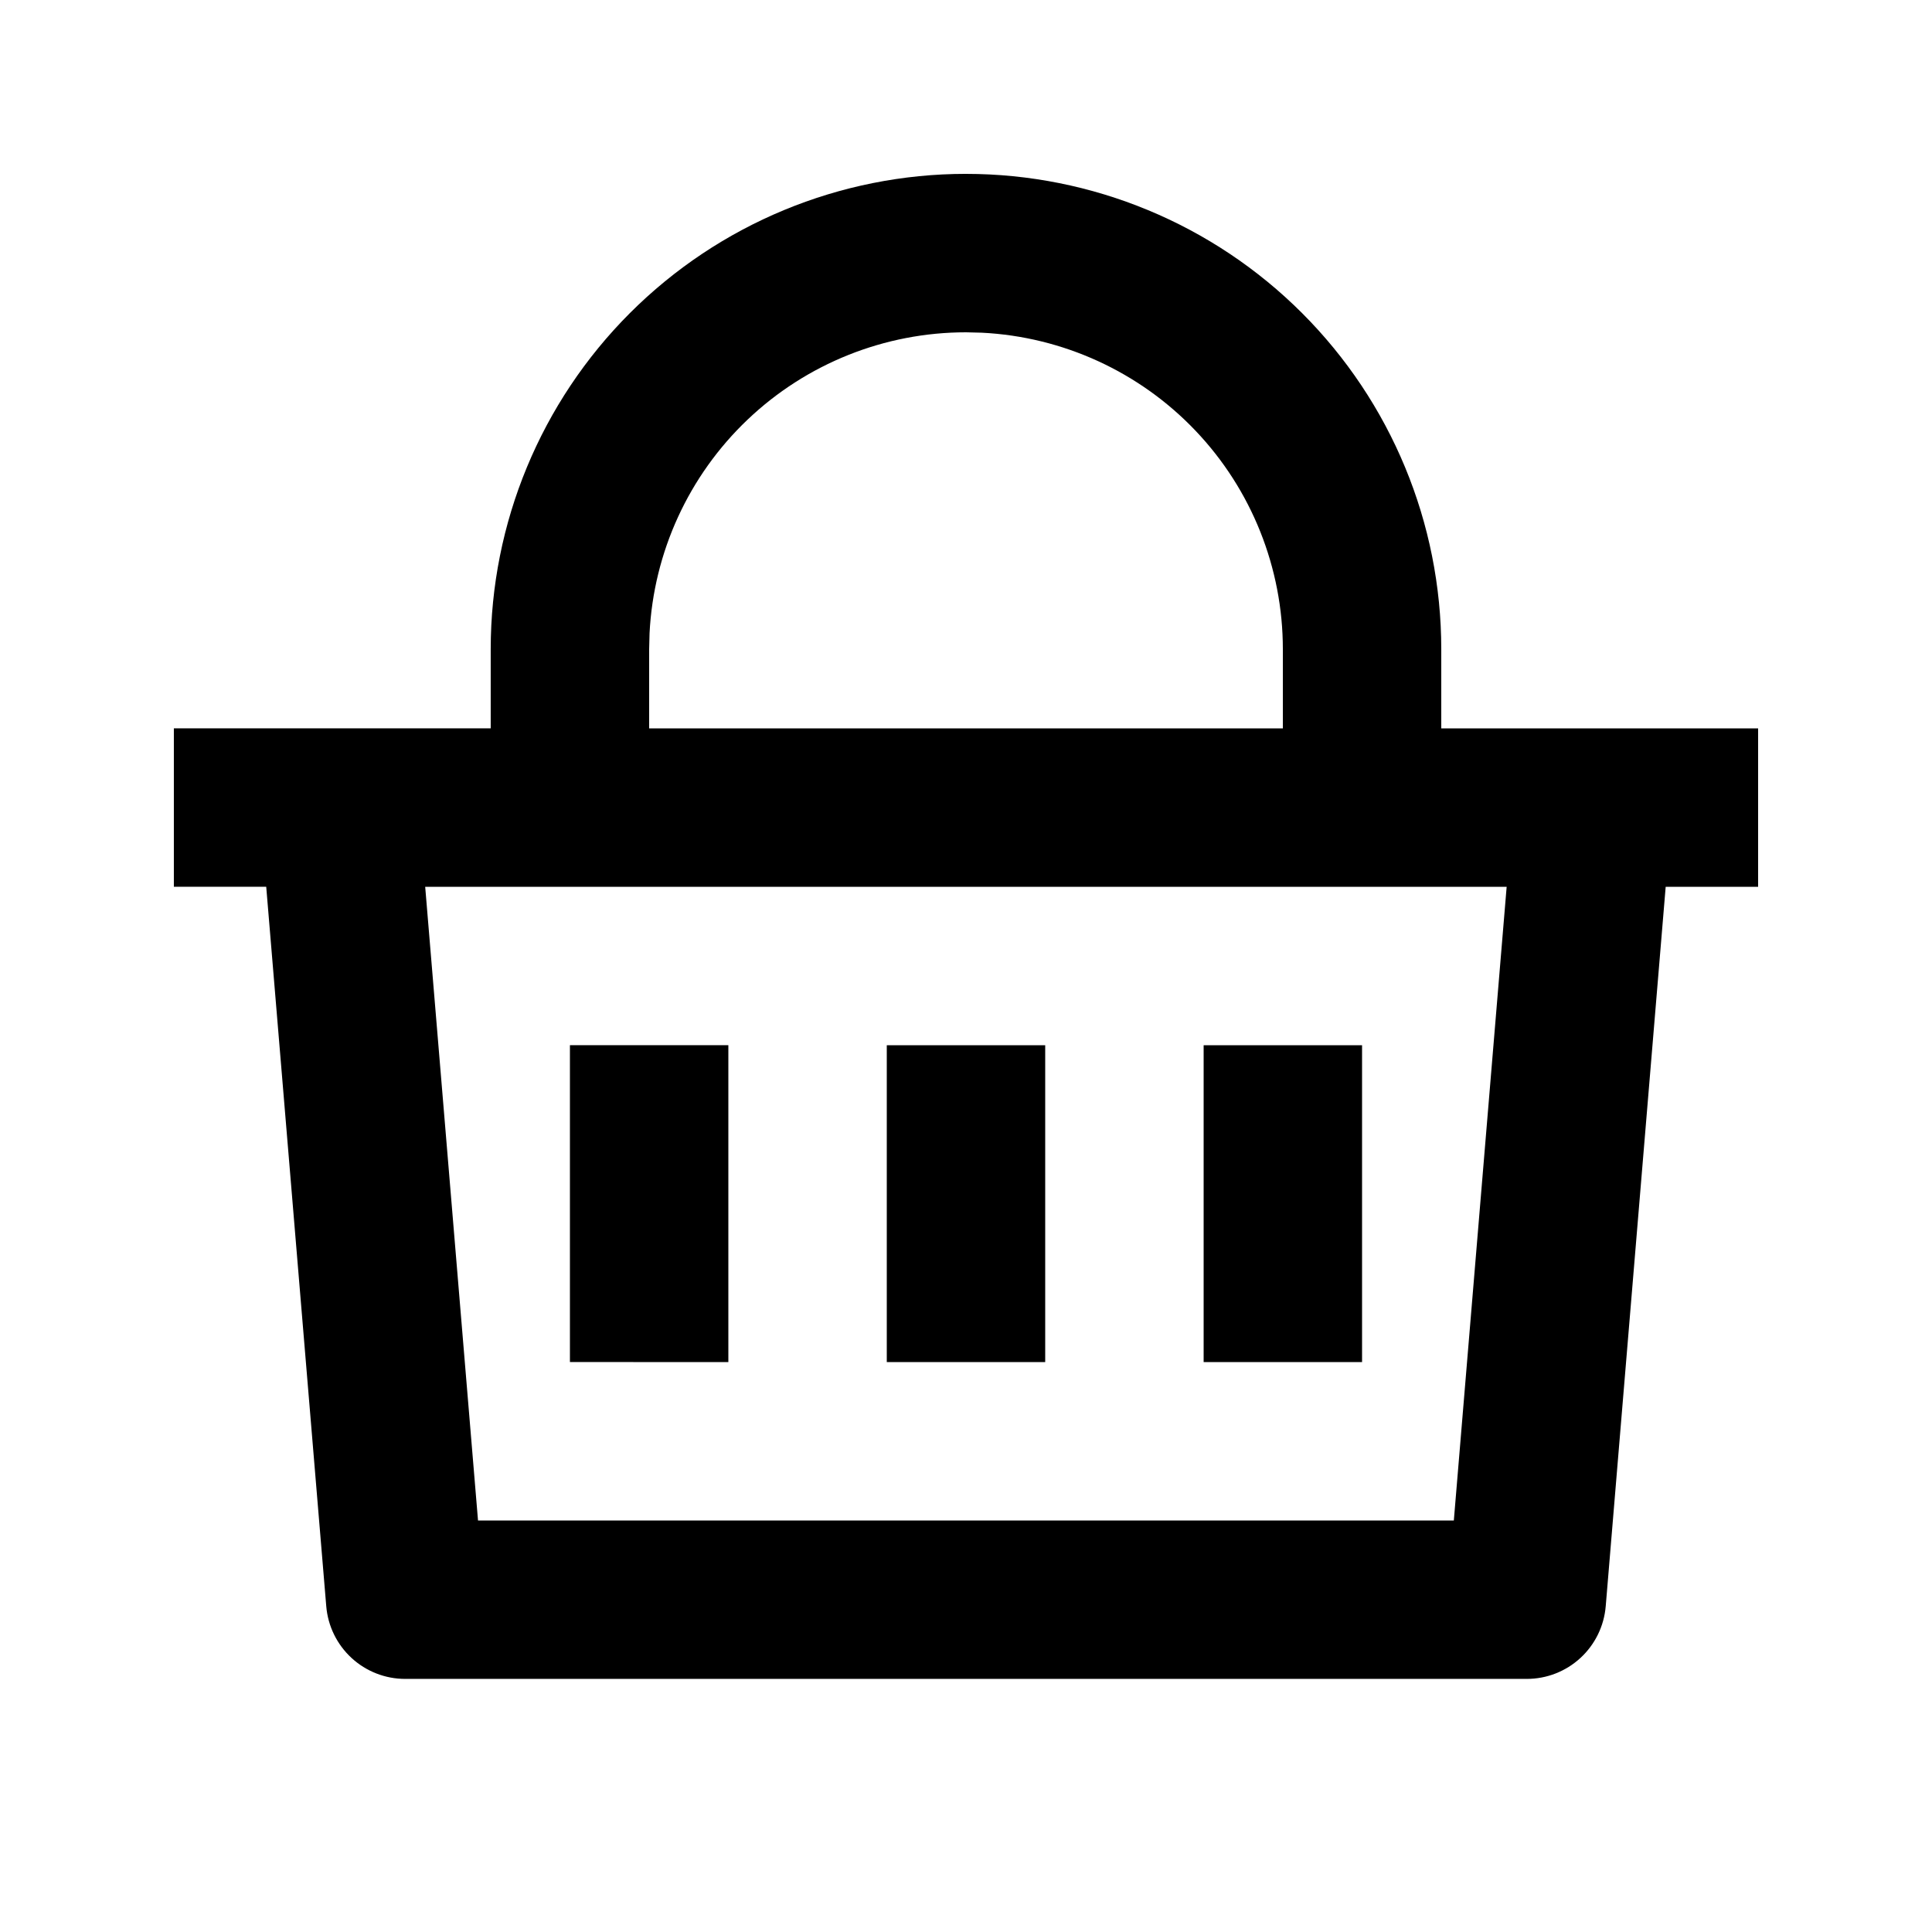
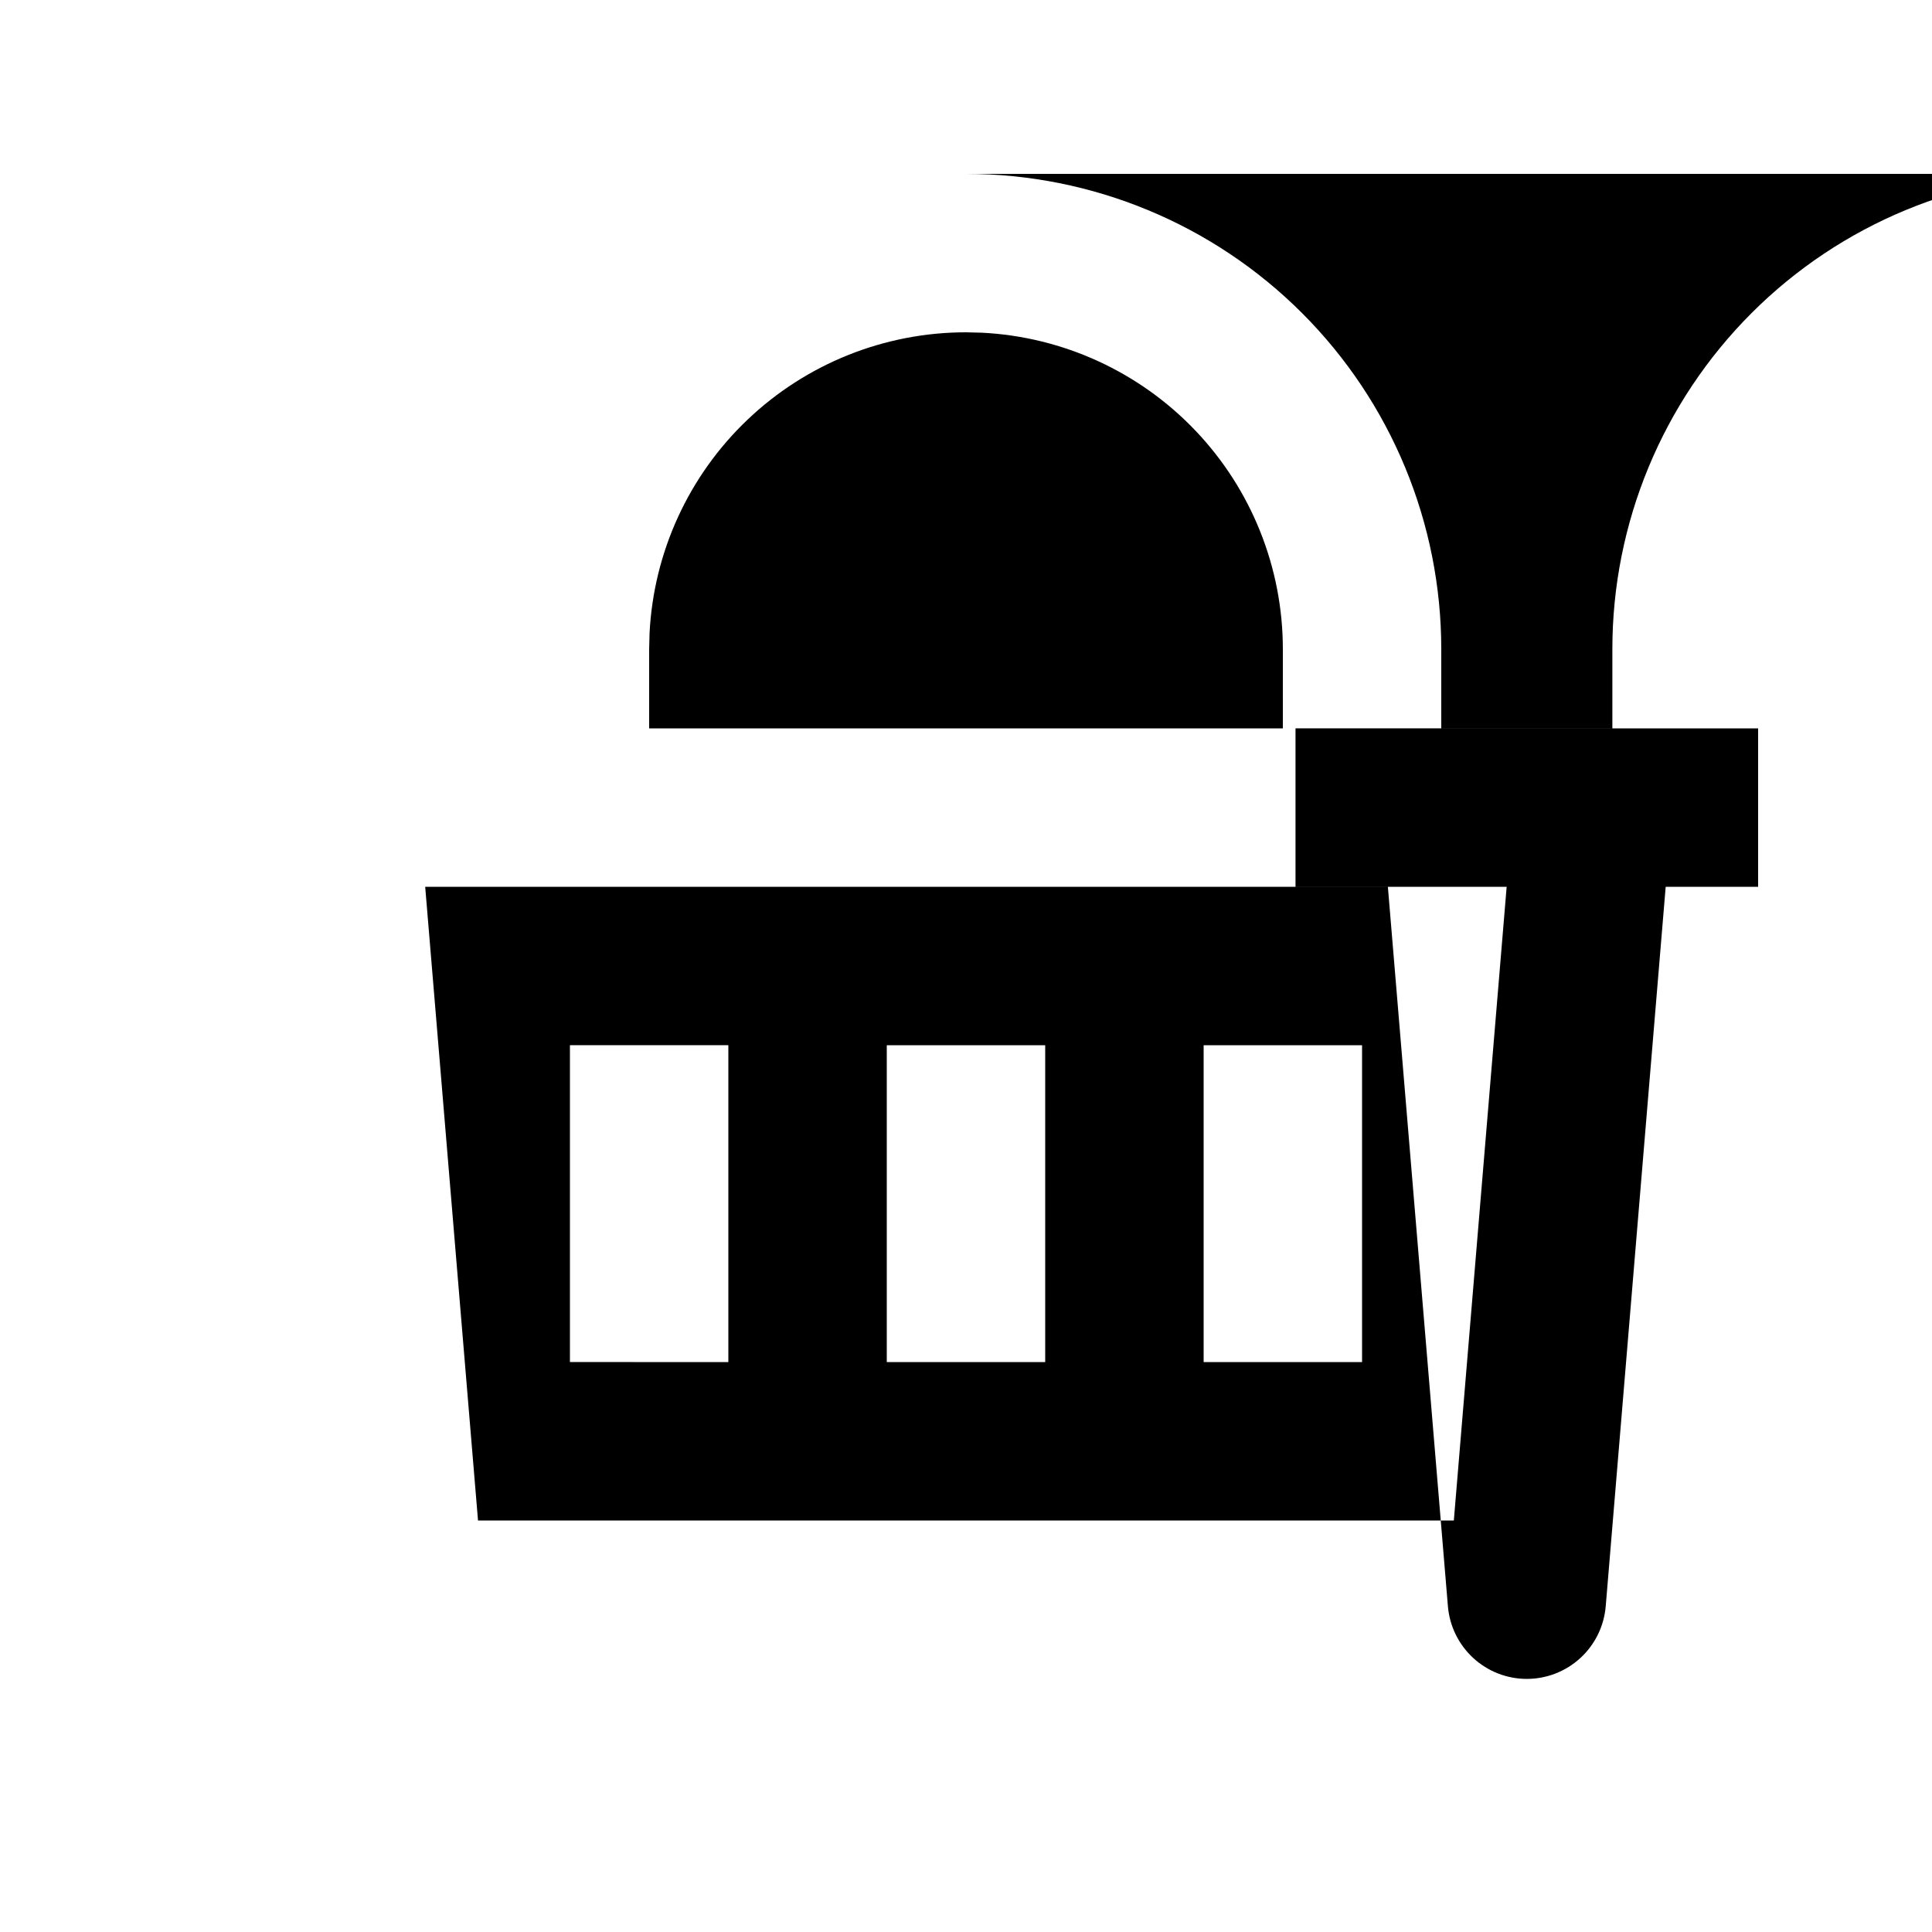
<svg xmlns="http://www.w3.org/2000/svg" fill="#000000" width="800px" height="800px" version="1.1" viewBox="144 144 512 512">
-   <path d="m400 190.08c33.402 0 65.441 13.27 89.059 36.891 23.621 23.621 36.891 55.656 36.891 89.062v20.992h83.969v41.984h-24.496l-15.891 190.67v-0.004c-0.438 5.246-2.828 10.137-6.703 13.703-3.871 3.566-8.941 5.547-14.207 5.547h-297.25c-5.266 0-10.336-1.98-14.207-5.547-3.871-3.566-6.266-8.457-6.703-13.703l-15.91-190.67h-24.477v-41.984h83.969v-20.992c0-33.406 13.27-65.441 36.891-89.062s55.656-36.891 89.062-36.891zm143.29 188.93h-286.61l14 167.94h258.6l14-167.94zm-122.3 41.984v83.969h-41.984v-83.969zm-83.969 0v83.969l-41.984-0.004v-83.969h41.984zm167.94 0v83.969h-41.984v-83.969zm-104.96-188.93c-21.543 0-42.262 8.281-57.871 23.129-15.609 14.844-24.918 35.125-25.992 56.641l-0.105 4.199v20.992h167.94l-0.004-20.992c0-21.543-8.277-42.262-23.125-57.871s-35.125-24.918-56.645-25.992z" />
+   <path d="m400 190.08c33.402 0 65.441 13.27 89.059 36.891 23.621 23.621 36.891 55.656 36.891 89.062v20.992h83.969v41.984h-24.496l-15.891 190.67v-0.004c-0.438 5.246-2.828 10.137-6.703 13.703-3.871 3.566-8.941 5.547-14.207 5.547c-5.266 0-10.336-1.98-14.207-5.547-3.871-3.566-6.266-8.457-6.703-13.703l-15.91-190.67h-24.477v-41.984h83.969v-20.992c0-33.406 13.27-65.441 36.891-89.062s55.656-36.891 89.062-36.891zm143.29 188.93h-286.61l14 167.94h258.6l14-167.94zm-122.3 41.984v83.969h-41.984v-83.969zm-83.969 0v83.969l-41.984-0.004v-83.969h41.984zm167.94 0v83.969h-41.984v-83.969zm-104.96-188.93c-21.543 0-42.262 8.281-57.871 23.129-15.609 14.844-24.918 35.125-25.992 56.641l-0.105 4.199v20.992h167.94l-0.004-20.992c0-21.543-8.277-42.262-23.125-57.871s-35.125-24.918-56.645-25.992z" />
</svg>